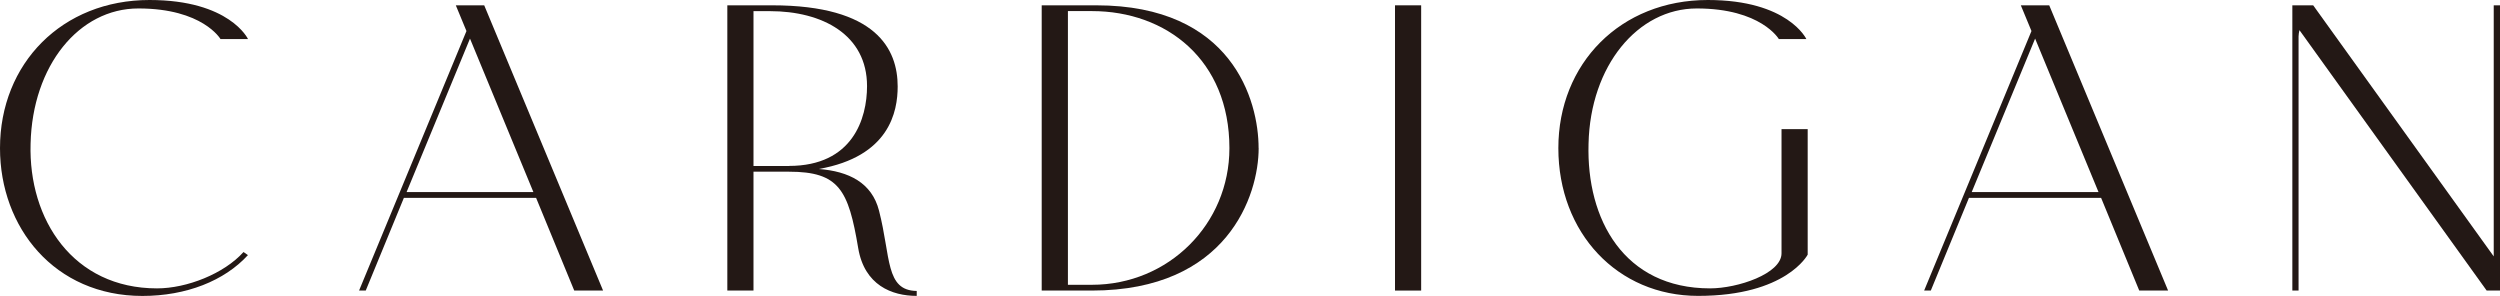
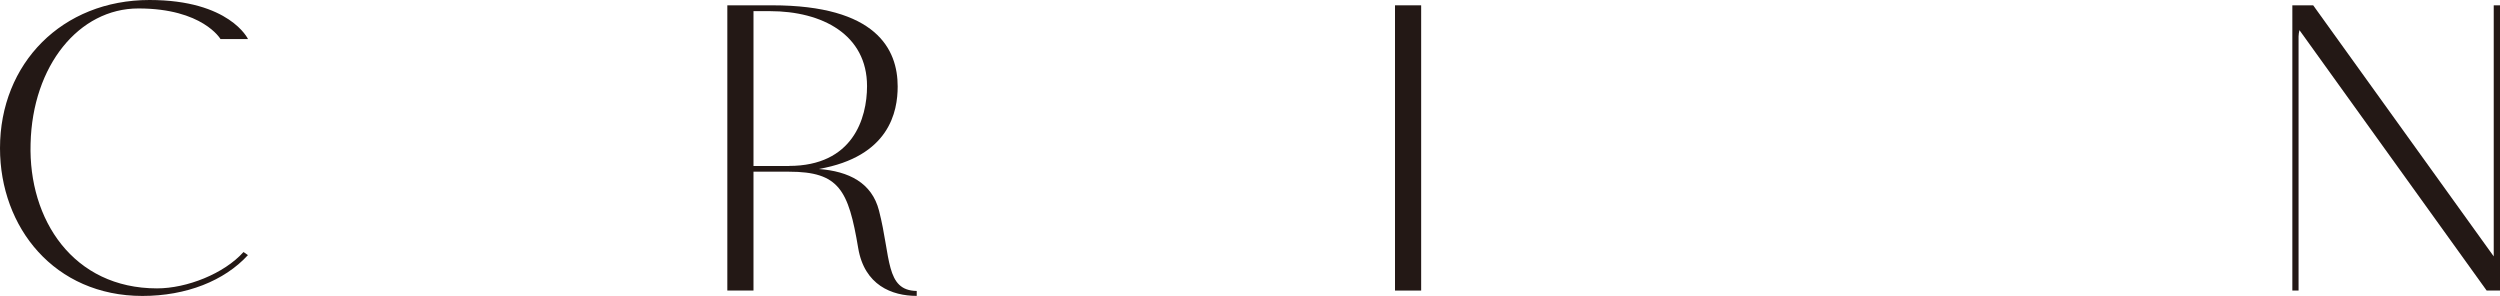
<svg xmlns="http://www.w3.org/2000/svg" id="_レイヤー_2" viewBox="0 0 446.29 52.82">
  <defs>
    <style>.cls-1{fill:#231815;stroke-width:0px;}</style>
  </defs>
  <g id="design">
    <path class="cls-1" d="M5.46,25.66c-.4,13.54,7.6,25.82,22.57,25.82,5.31,0,11.96-2.61,15.44-6.49l.79.55c-4.2,4.59-11.01,7.29-18.85,7.29C9.74,52.82,0,40.63,0,26.45,0,11.32,11.09,0,26.69,0c14.33,0,17.58,6.97,17.58,6.97h-4.91s-3.17-5.46-14.65-5.46C14.1,1.5,5.78,11.72,5.46,25.66Z" />
-     <path class="cls-1" d="M95.7,35.32h-23.6l-6.81,16.55h-1.19L83.27,5.54l-1.9-4.59h5.07l21.22,50.92h-5.15l-6.81-16.55ZM95.22,34.29l-11.32-27.4-11.32,27.4h22.65Z" />
    <path class="cls-1" d="M163.65,51.95v.87c-4.43,0-9.34-1.9-10.45-8.55-1.74-10.37-3.41-13.62-12.35-13.62h-6.34v21.22h-4.67V.95h8c18.61,0,22.41,7.84,22.41,14.49,0,4.43-1.43,12.51-14.1,14.73,5.39.4,9.5,2.46,10.77,7.44,2.14,8.32,1.11,14.25,6.73,14.33ZM140.84,29.62c11.4,0,13.94-8.47,13.94-14.25,0-9.19-8-13.38-17.34-13.38h-2.93v27.64h6.34Z" />
-     <path class="cls-1" d="M224.69,26.45c0,8.39-5.54,25.42-29.78,25.42h-8.95V.95h9.74c24.23,0,28.98,16.95,28.98,25.5ZM219.47,26.45c0-15.76-11.25-24.47-24.55-24.47h-4.28v48.86h4.28c13.7,0,24.55-10.85,24.55-24.39Z" />
    <path class="cls-1" d="M253.7.95v50.92h-4.67V.95h4.67Z" />
-     <path class="cls-1" d="M304.88,0c14.33,0,17.58,6.97,17.58,6.97h-4.91s-3.17-5.46-14.65-5.46c-10.53,0-19.01,10.22-19.32,24.15-.4,13.54,6.34,25.82,21.7,25.82,4.91,0,12.75-2.61,12.75-6.26v-22.17h4.67v22.41s-3.8,7.36-19.56,7.36c-14.41,0-24.95-11.25-24.95-26.37S289.28,0,304.88,0Z" />
-     <path class="cls-1" d="M375.09,35.32h-23.6l-6.81,16.55h-1.19l19.16-46.33-1.9-4.59h5.07l21.22,50.92h-5.15l-6.81-16.55ZM374.62,34.29l-11.32-27.4-11.32,27.4h22.65Z" />
    <path class="cls-1" d="M446.29.95v50.92h-2.38l-33.42-46.49c-.08.4-.16.71-.16,1.11v45.38h-1.11V.95h3.72l32.23,44.82V.95h1.11Z" />
  </g>
</svg>